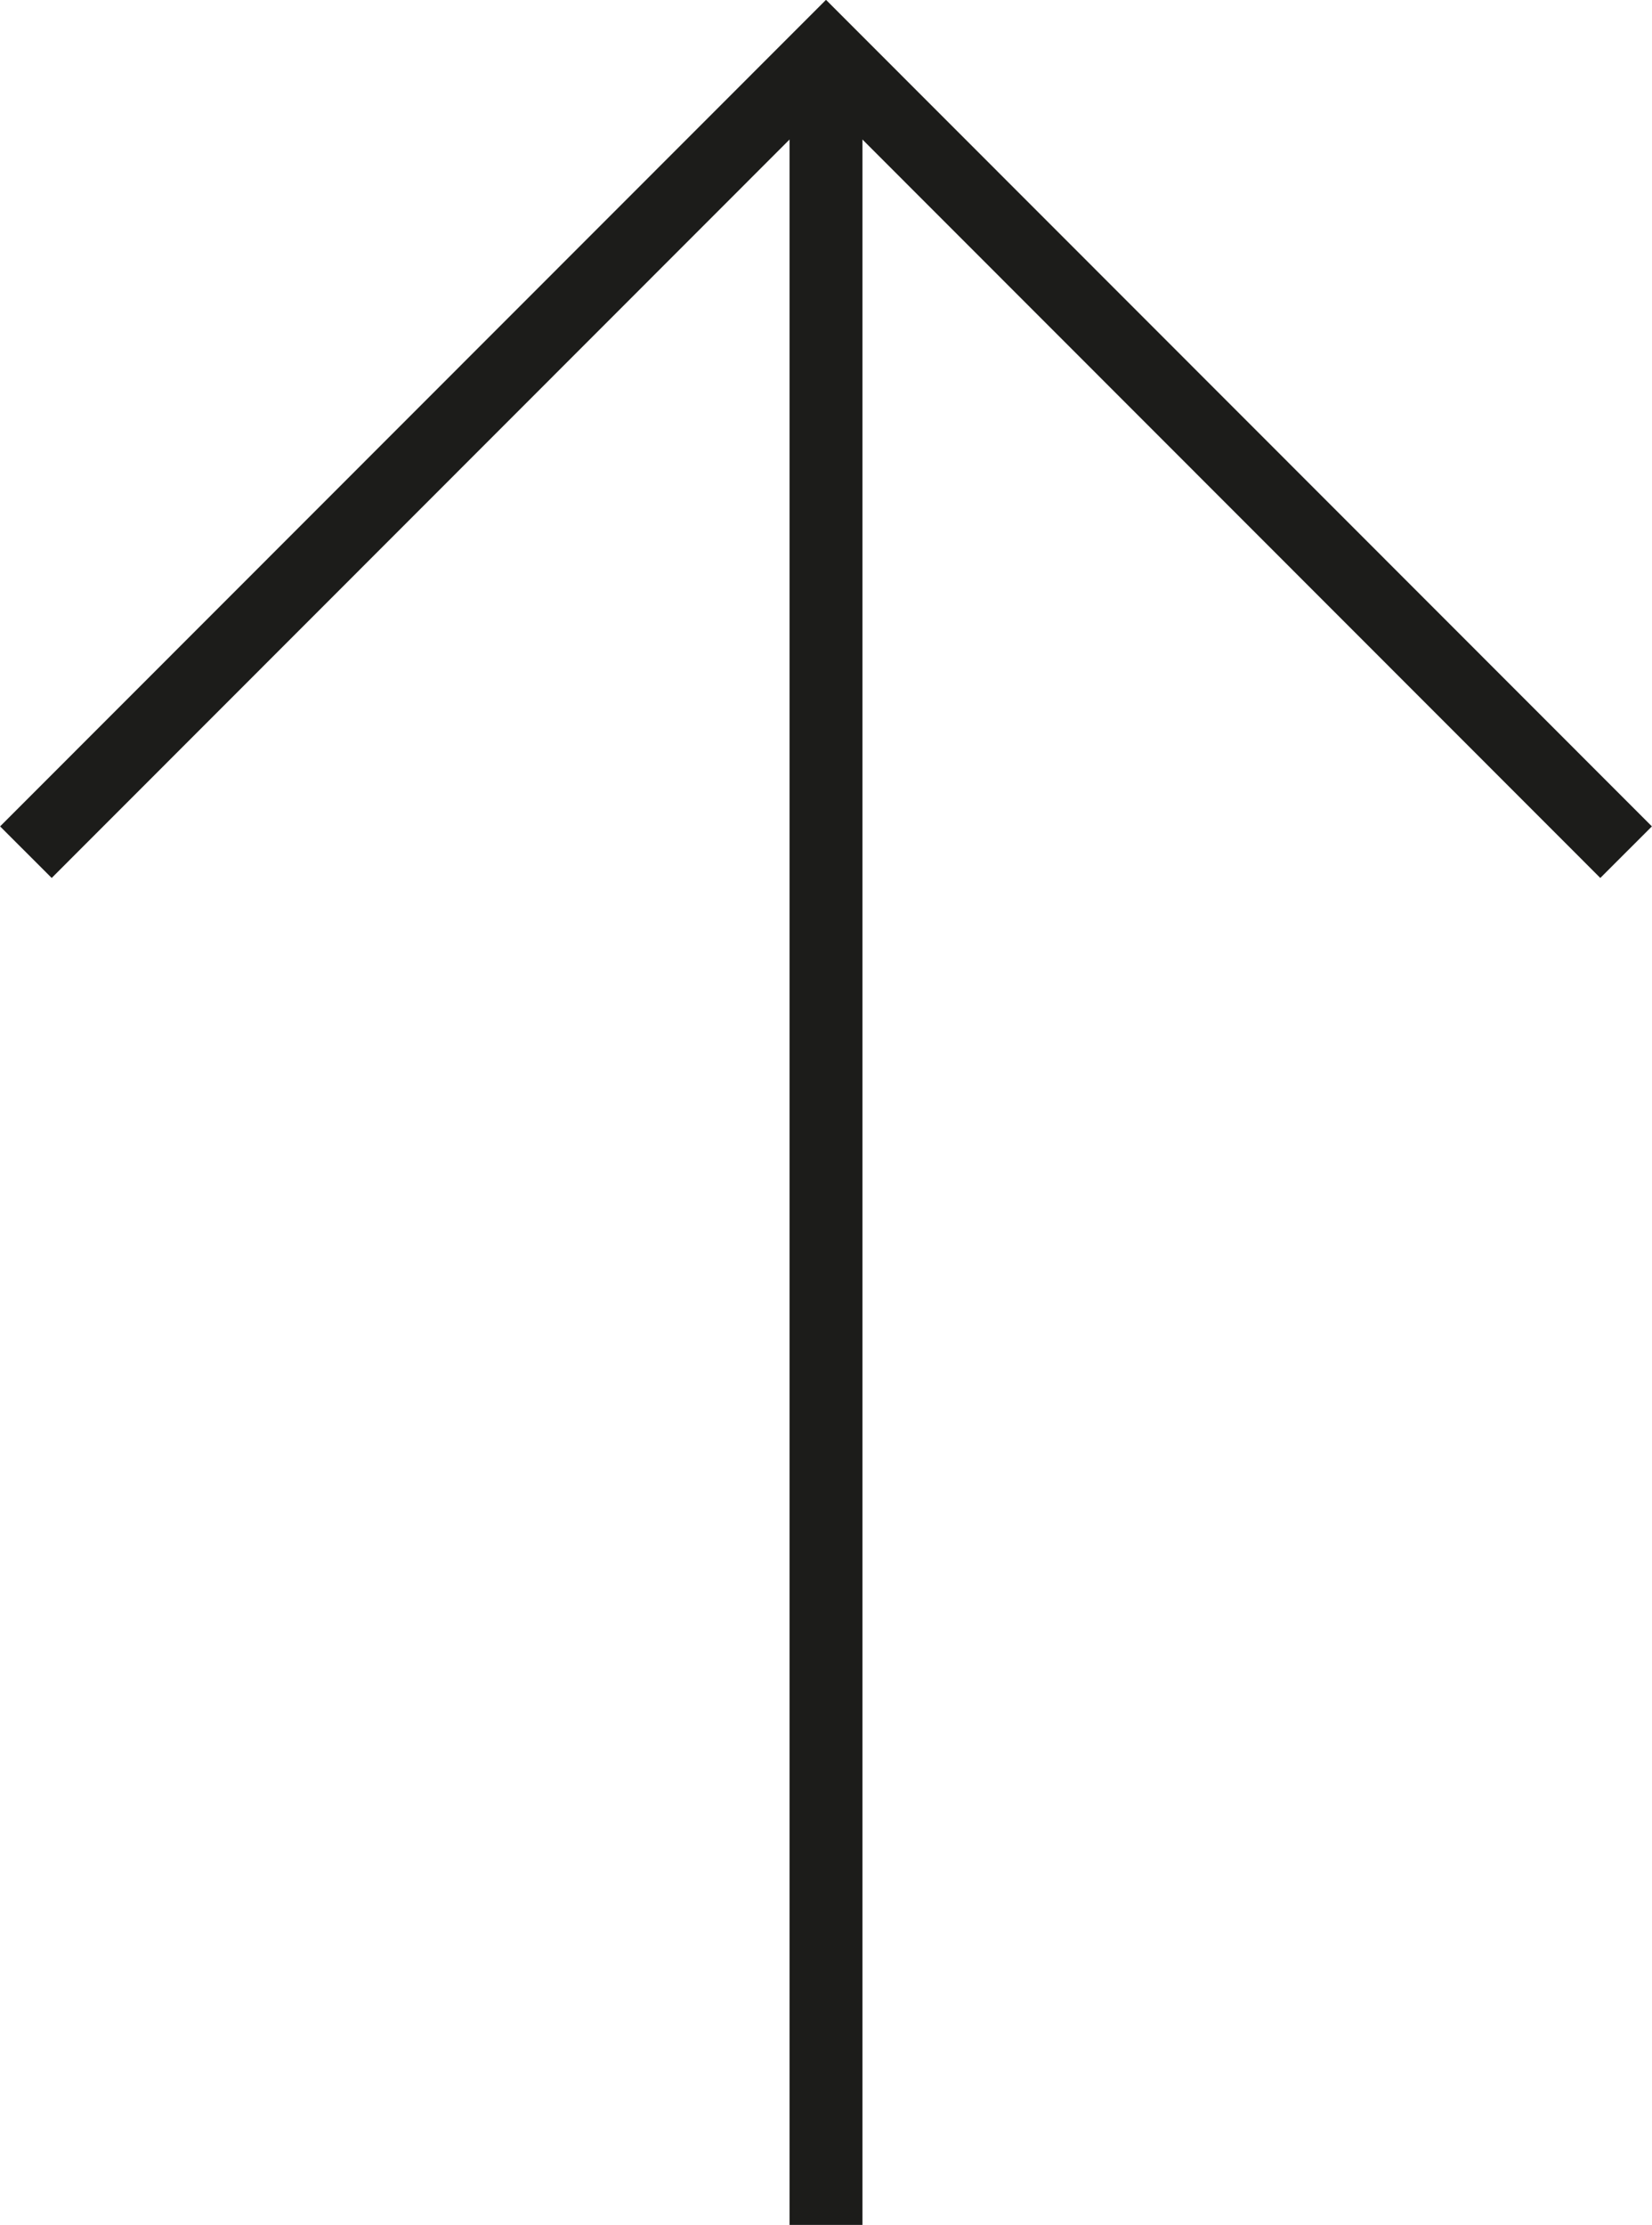
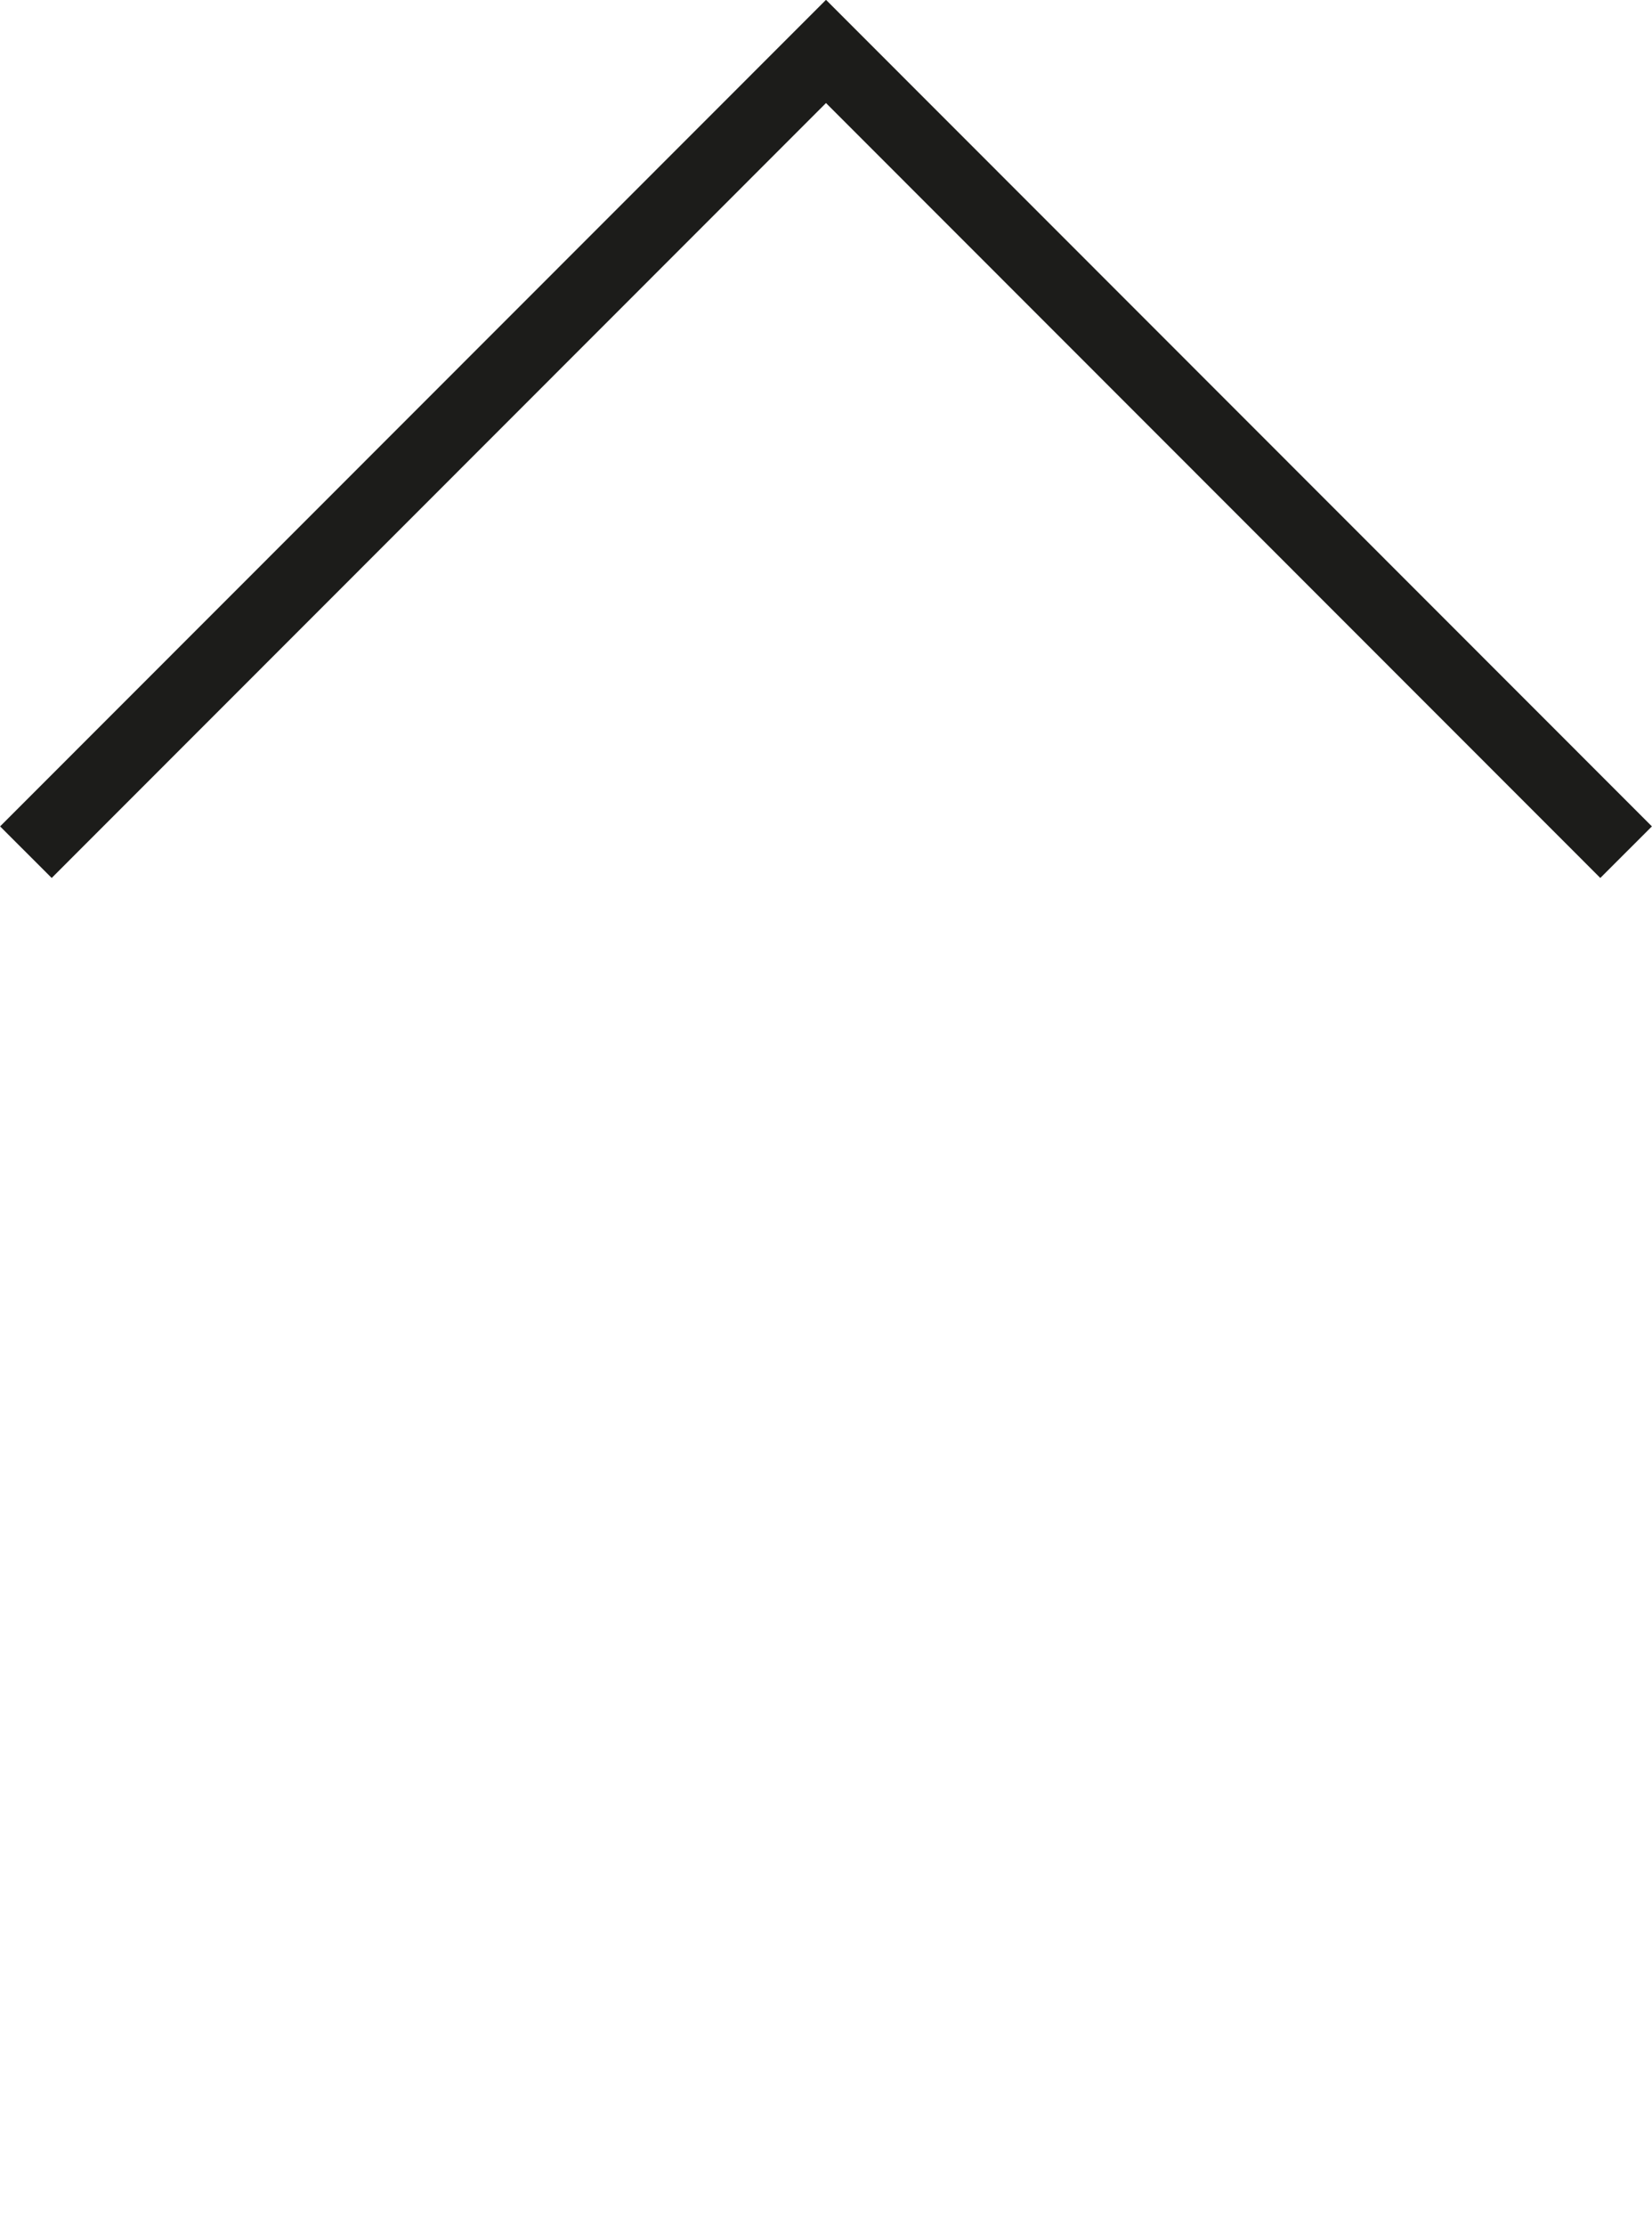
<svg xmlns="http://www.w3.org/2000/svg" id="Livello_1" data-name="Livello 1" viewBox="0 0 45.3 60.99">
  <defs>
    <style>
      .cls-1 {
        fill: none;
        stroke: #1c1c1a;
        stroke-miterlimit: 10;
        stroke-width: 2px;
      }
    </style>
  </defs>
  <title>arrow-top</title>
  <g>
-     <line class="cls-1" x1="22.65" y1="60.99" x2="22.65" y2="1.41" />
    <polyline class="cls-1" points="0.71 23.36 22.65 1.41 44.59 23.36" />
  </g>
</svg>